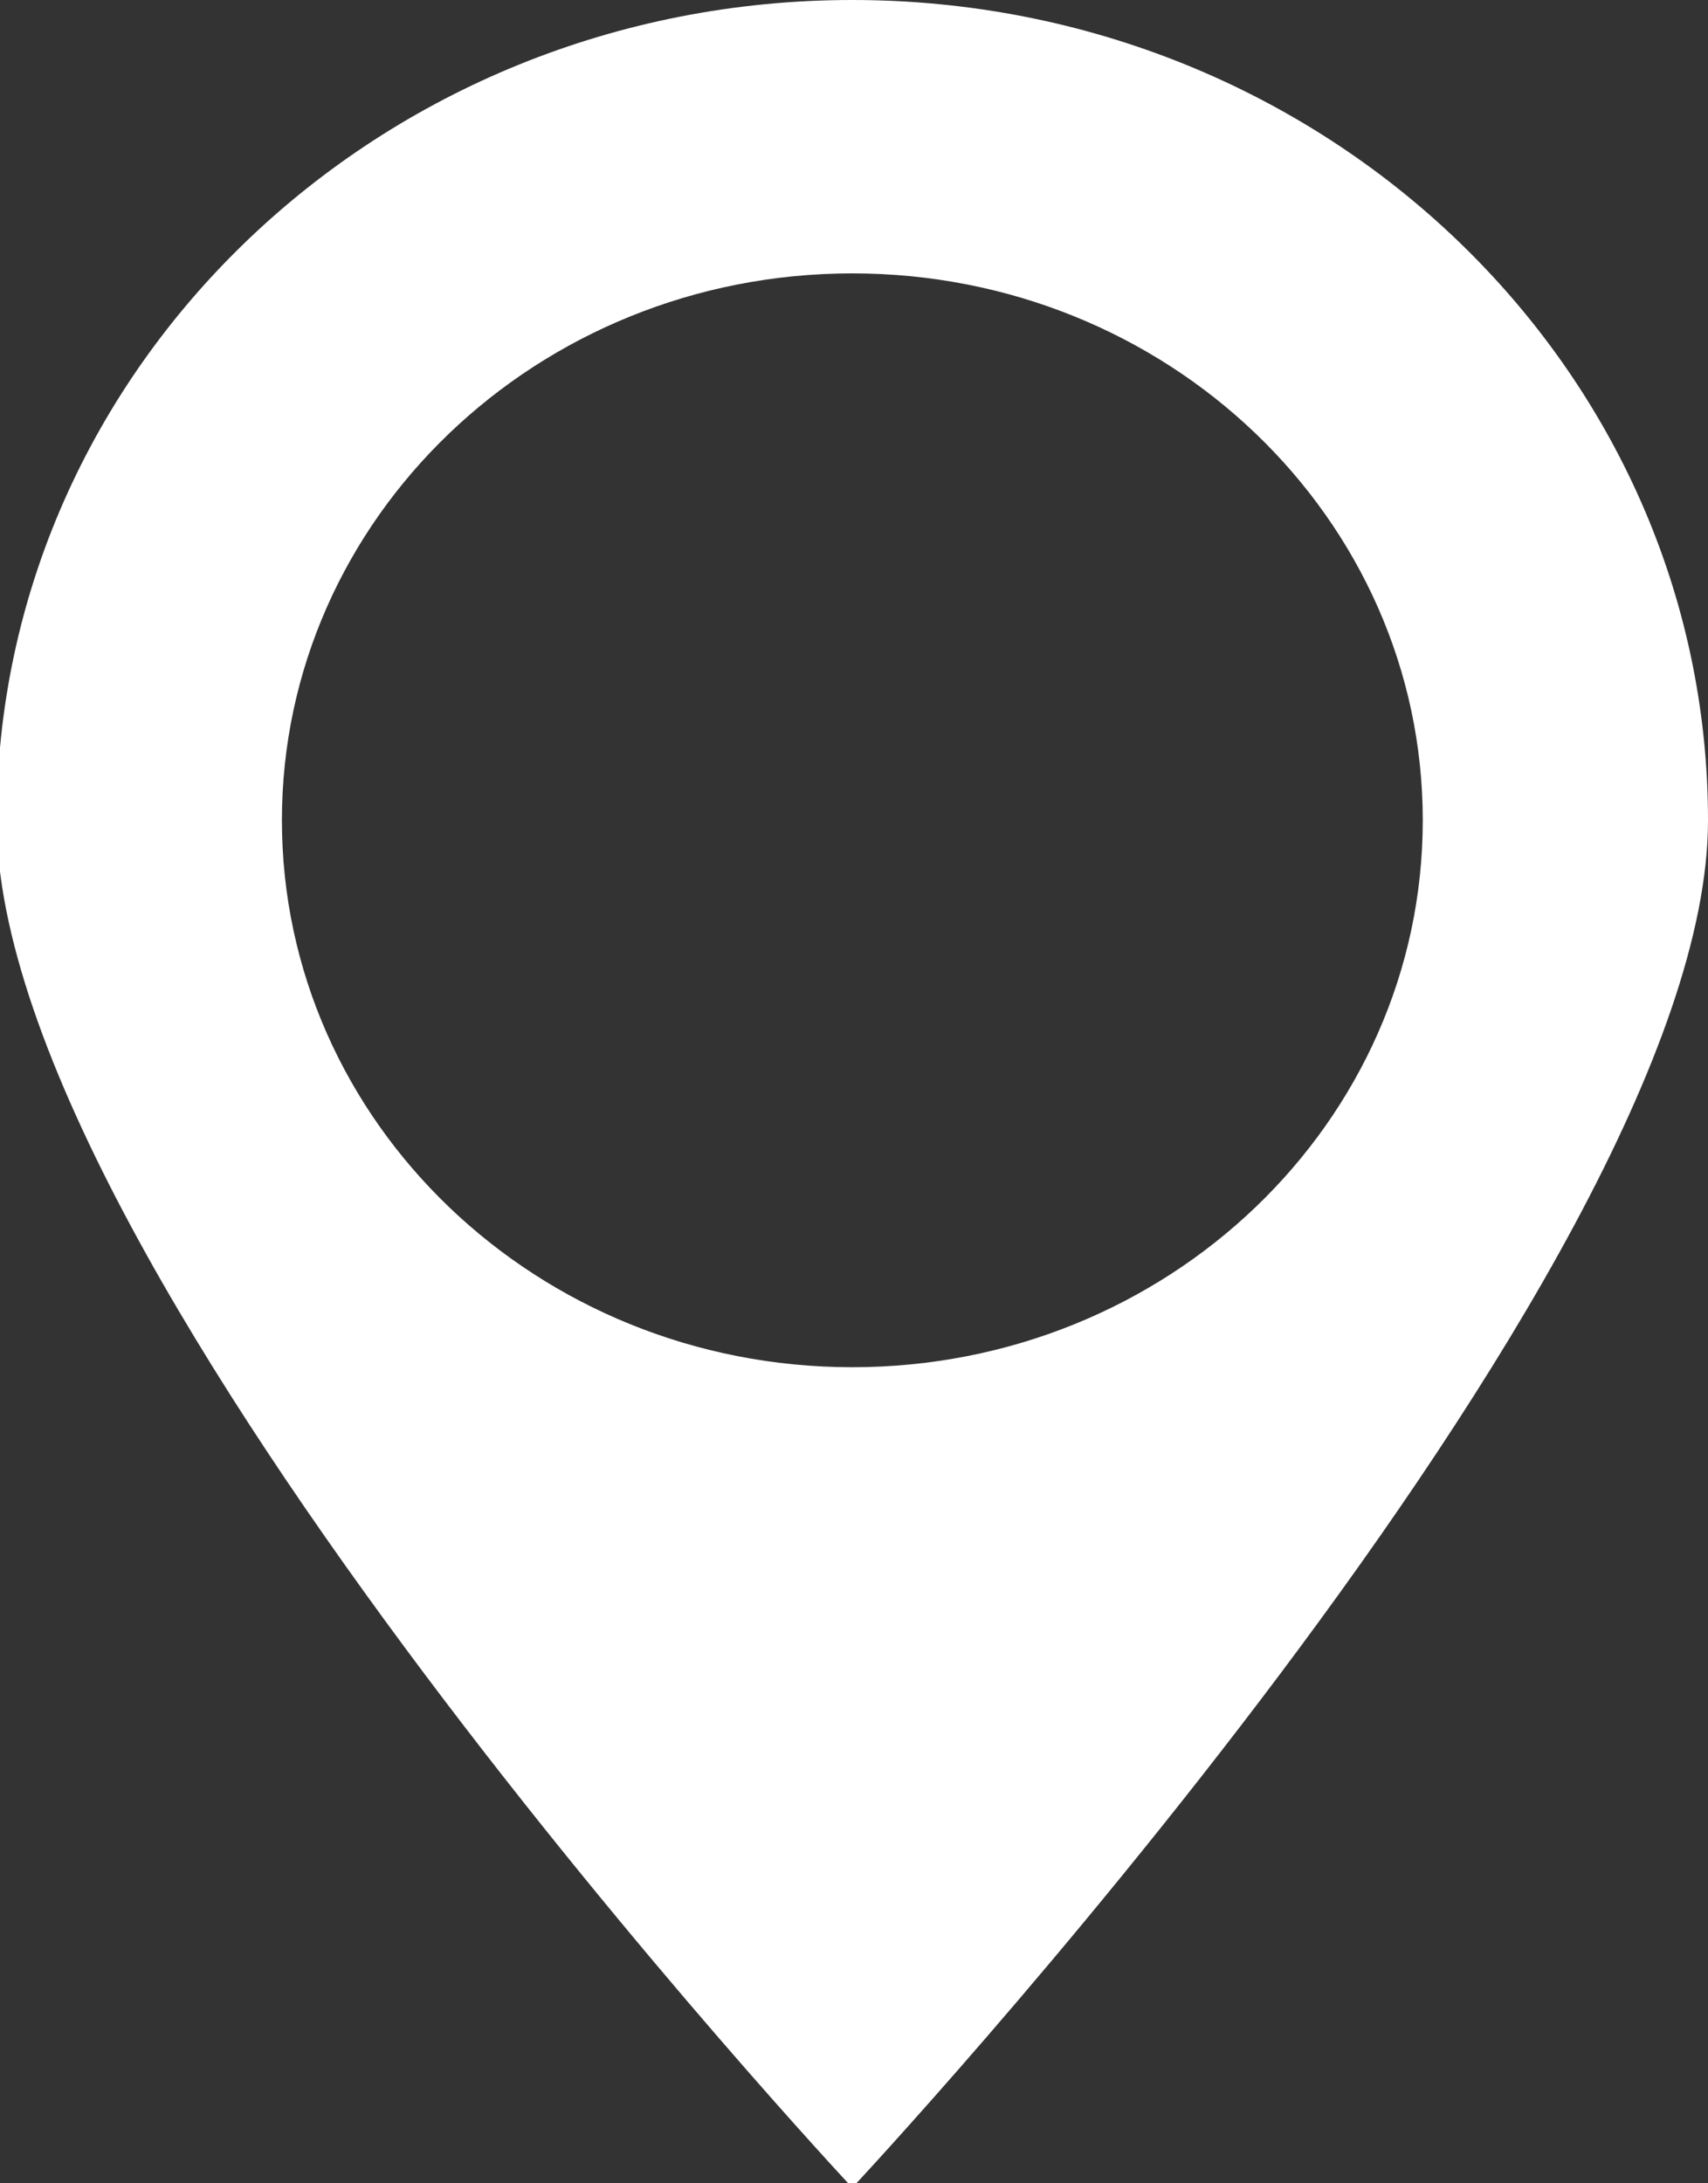
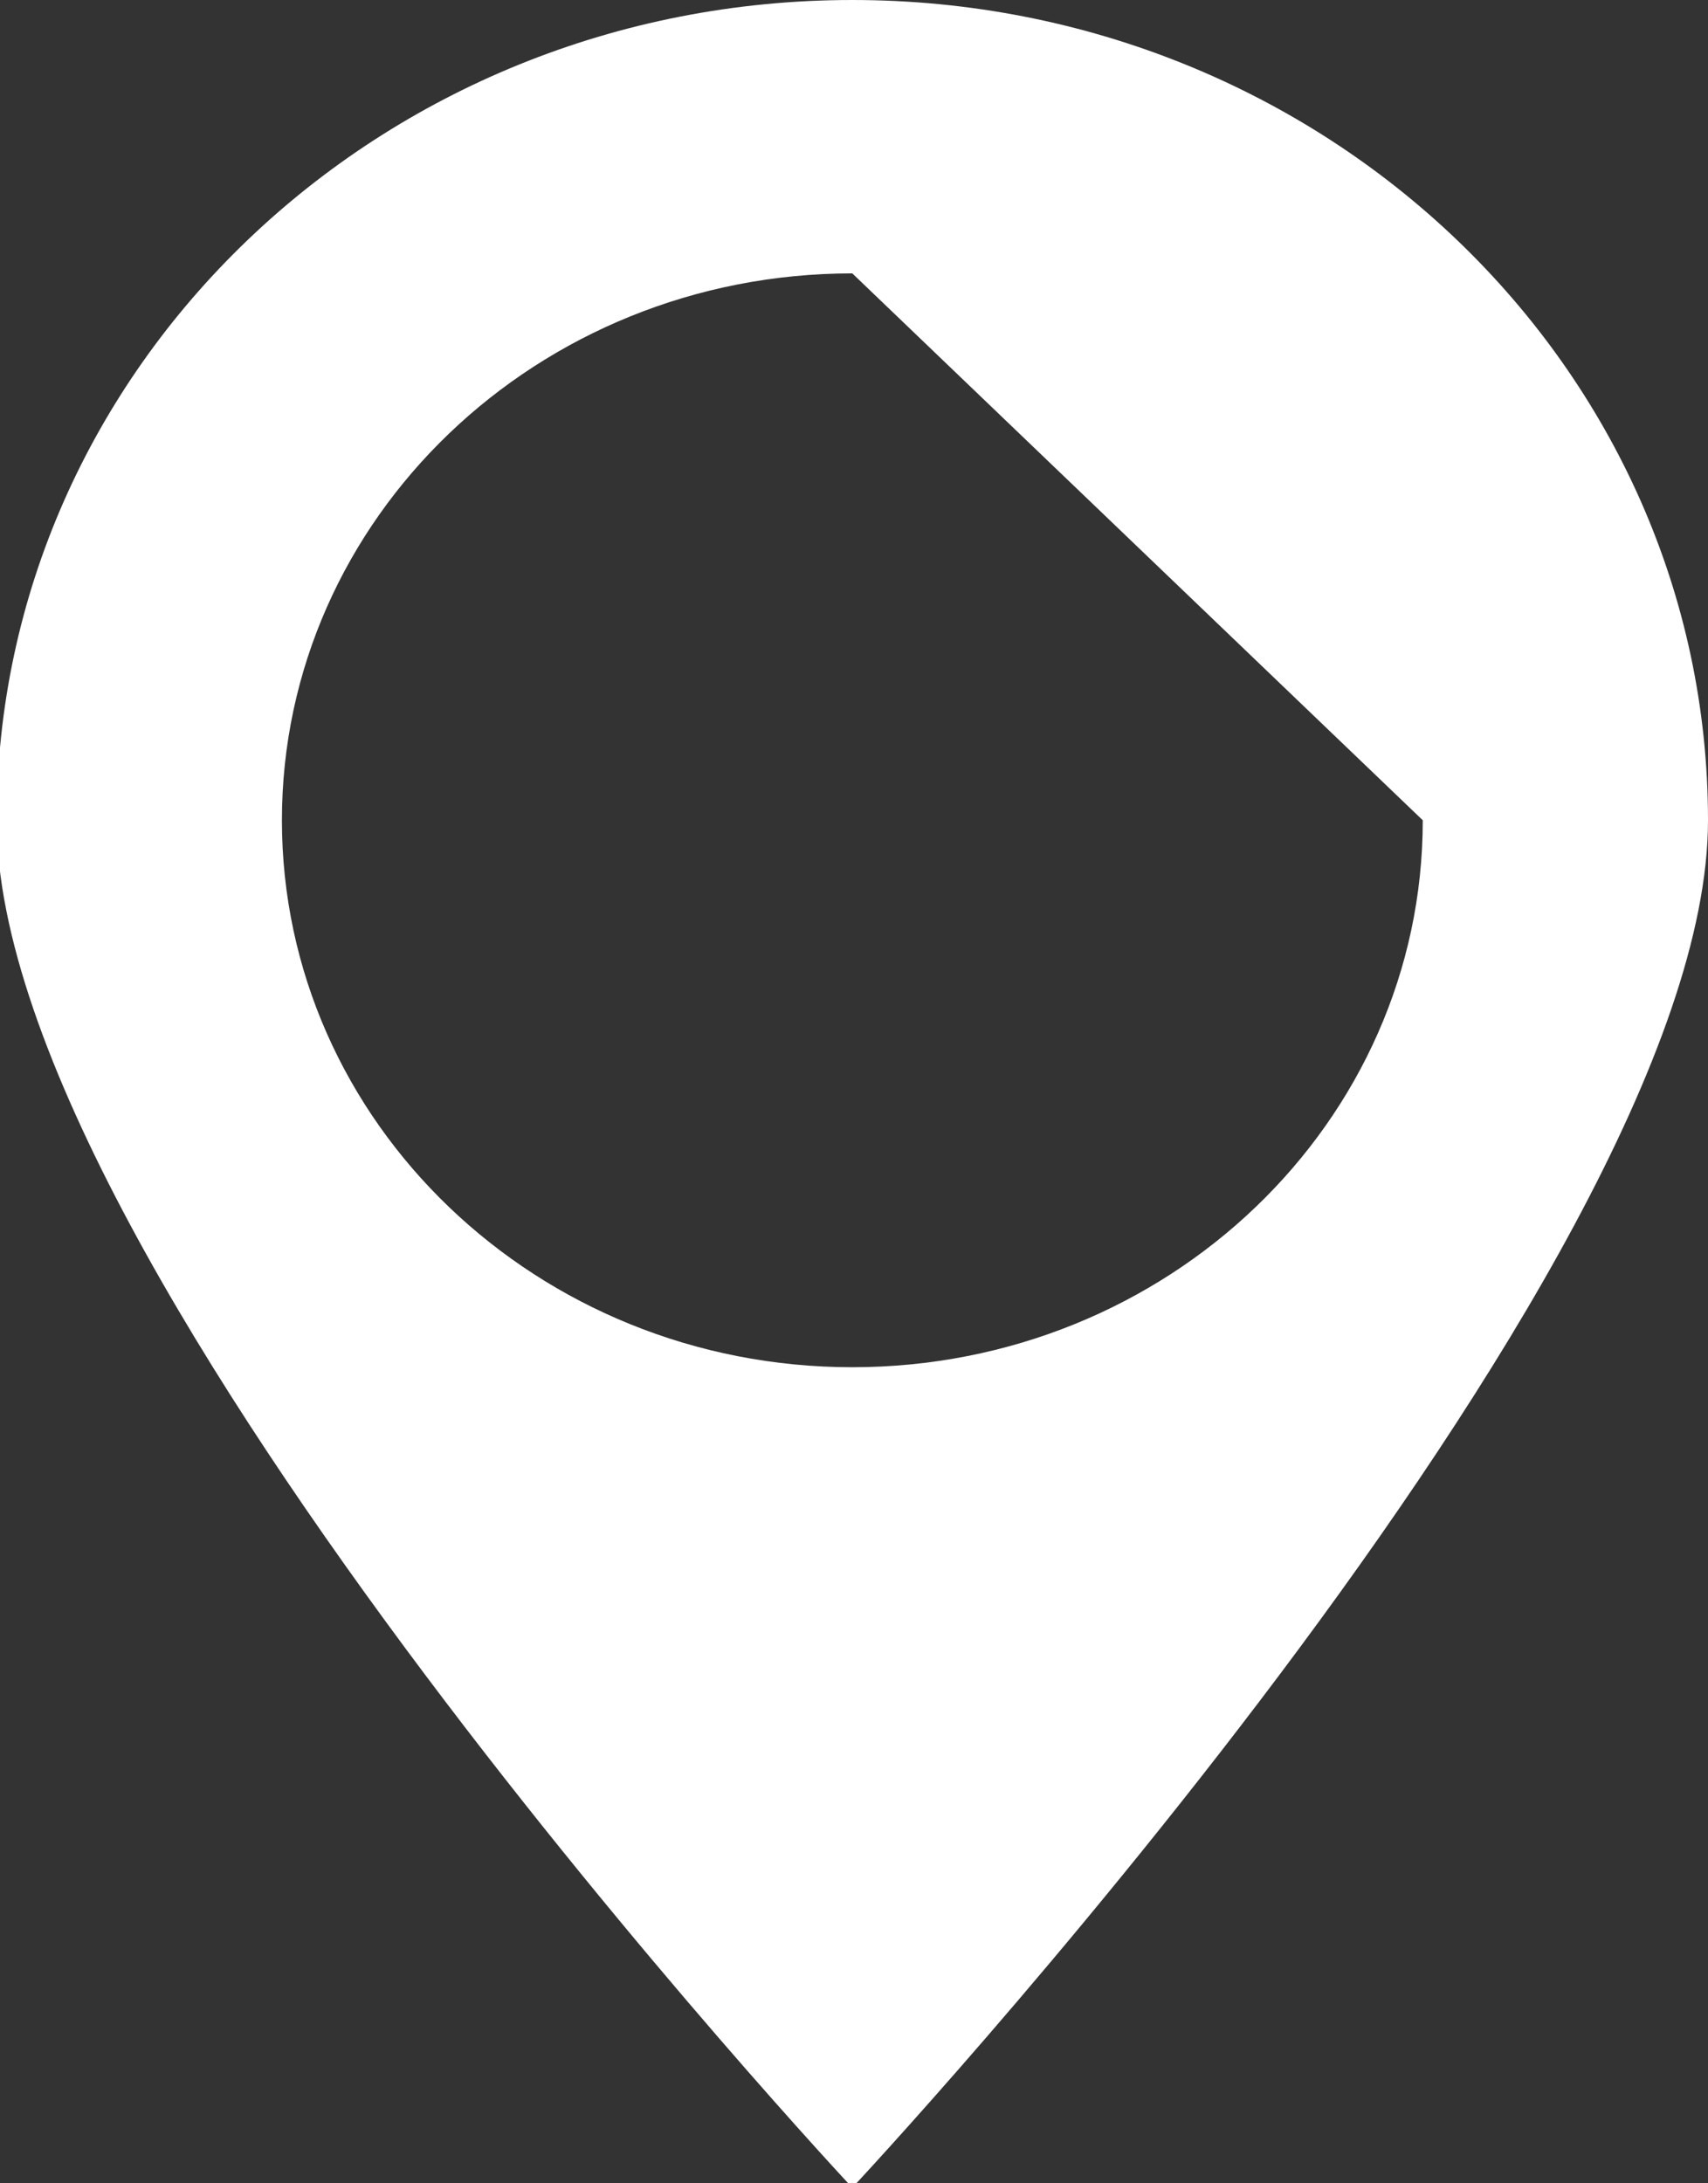
<svg xmlns="http://www.w3.org/2000/svg" version="1.1" id="Layer_1" x="0px" y="0px" width="18px" height="23px" viewBox="0 0 18 23" enable-background="new 0 0 18 23" xml:space="preserve">
  <rect x="0" y="0" width="18" height="23" fill="#333333" stroke="none" />
-   <path fill-rule="evenodd" clip-rule="evenodd" fill="#FFFFFF" d="M8.982,23.046c0,0-9.017-9.631-9.017-14.404  C-0.035,3.87,4.003,0,8.982,0S18,3.87,18,8.642C18,13.415,8.982,23.046,8.982,23.046z M8.982,2.88c-3.319,0-6.011,2.58-6.011,5.761  c0,3.183,2.692,5.762,6.011,5.762c3.32,0,6.012-2.579,6.012-5.762C14.994,5.46,12.303,2.88,8.982,2.88z" />
+   <path fill-rule="evenodd" clip-rule="evenodd" fill="#FFFFFF" d="M8.982,23.046c0,0-9.017-9.631-9.017-14.404  C-0.035,3.87,4.003,0,8.982,0S18,3.87,18,8.642C18,13.415,8.982,23.046,8.982,23.046z M8.982,2.88c-3.319,0-6.011,2.58-6.011,5.761  c0,3.183,2.692,5.762,6.011,5.762c3.32,0,6.012-2.579,6.012-5.762z" />
</svg>